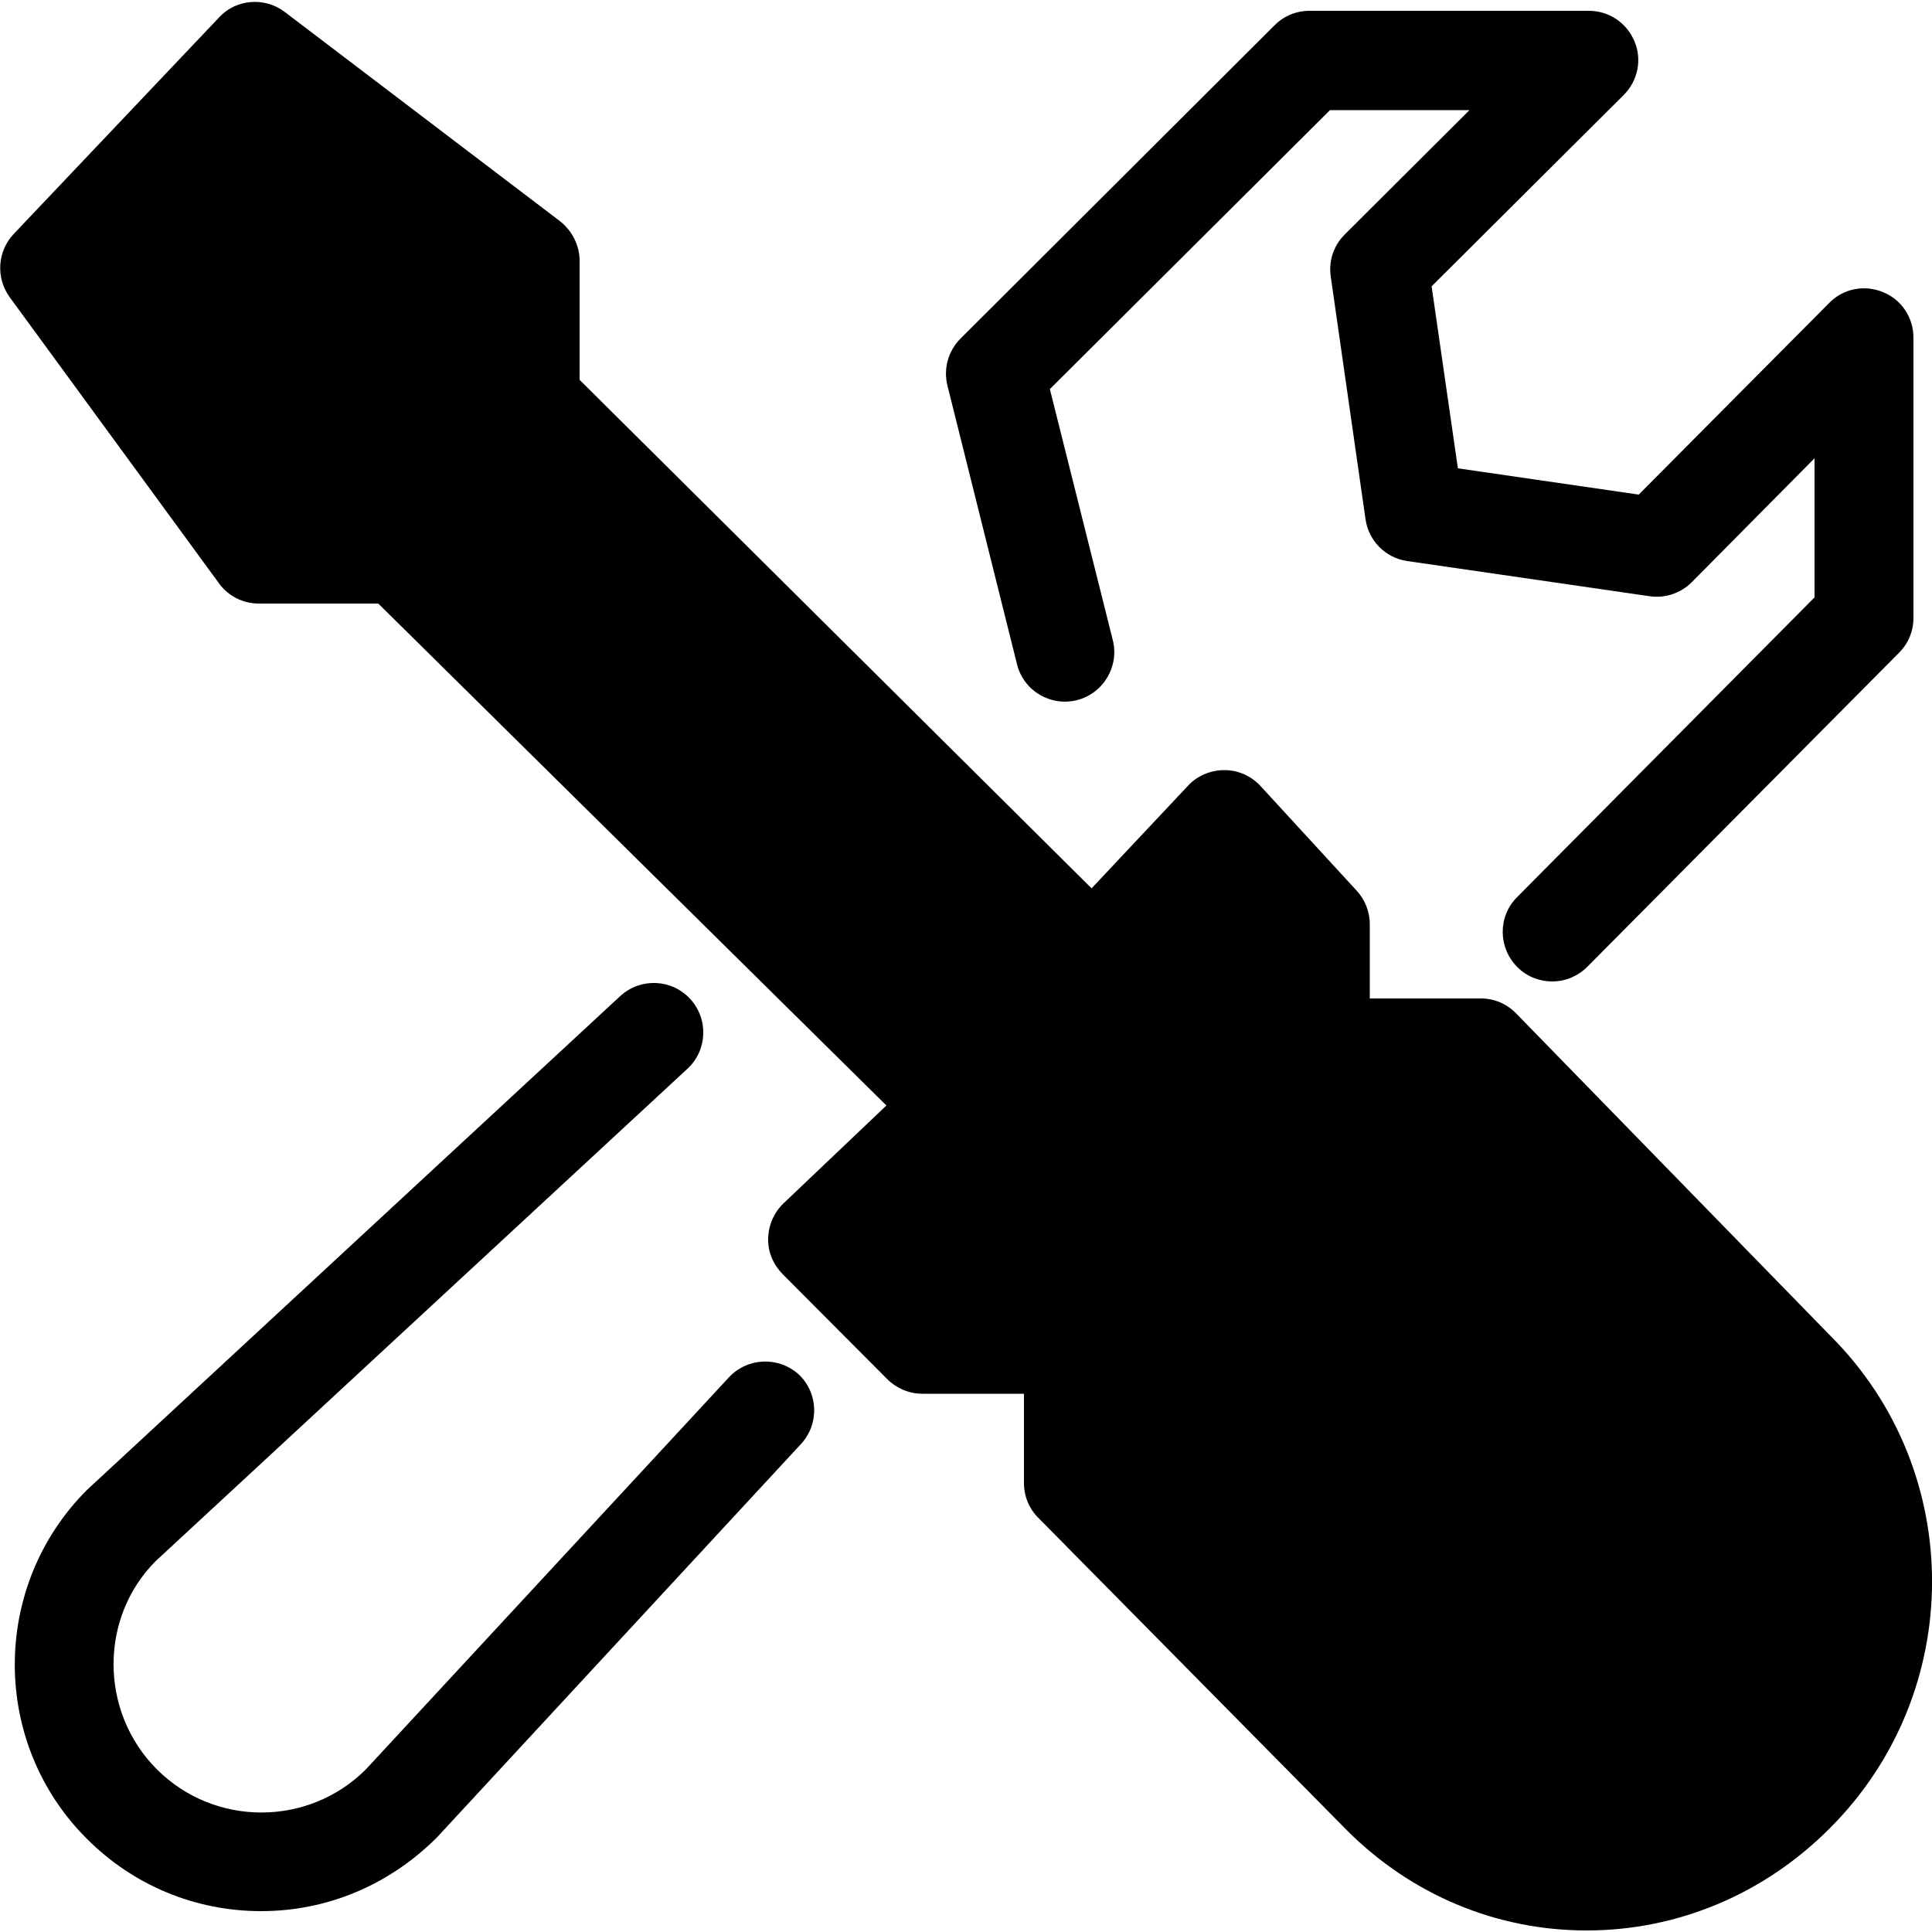
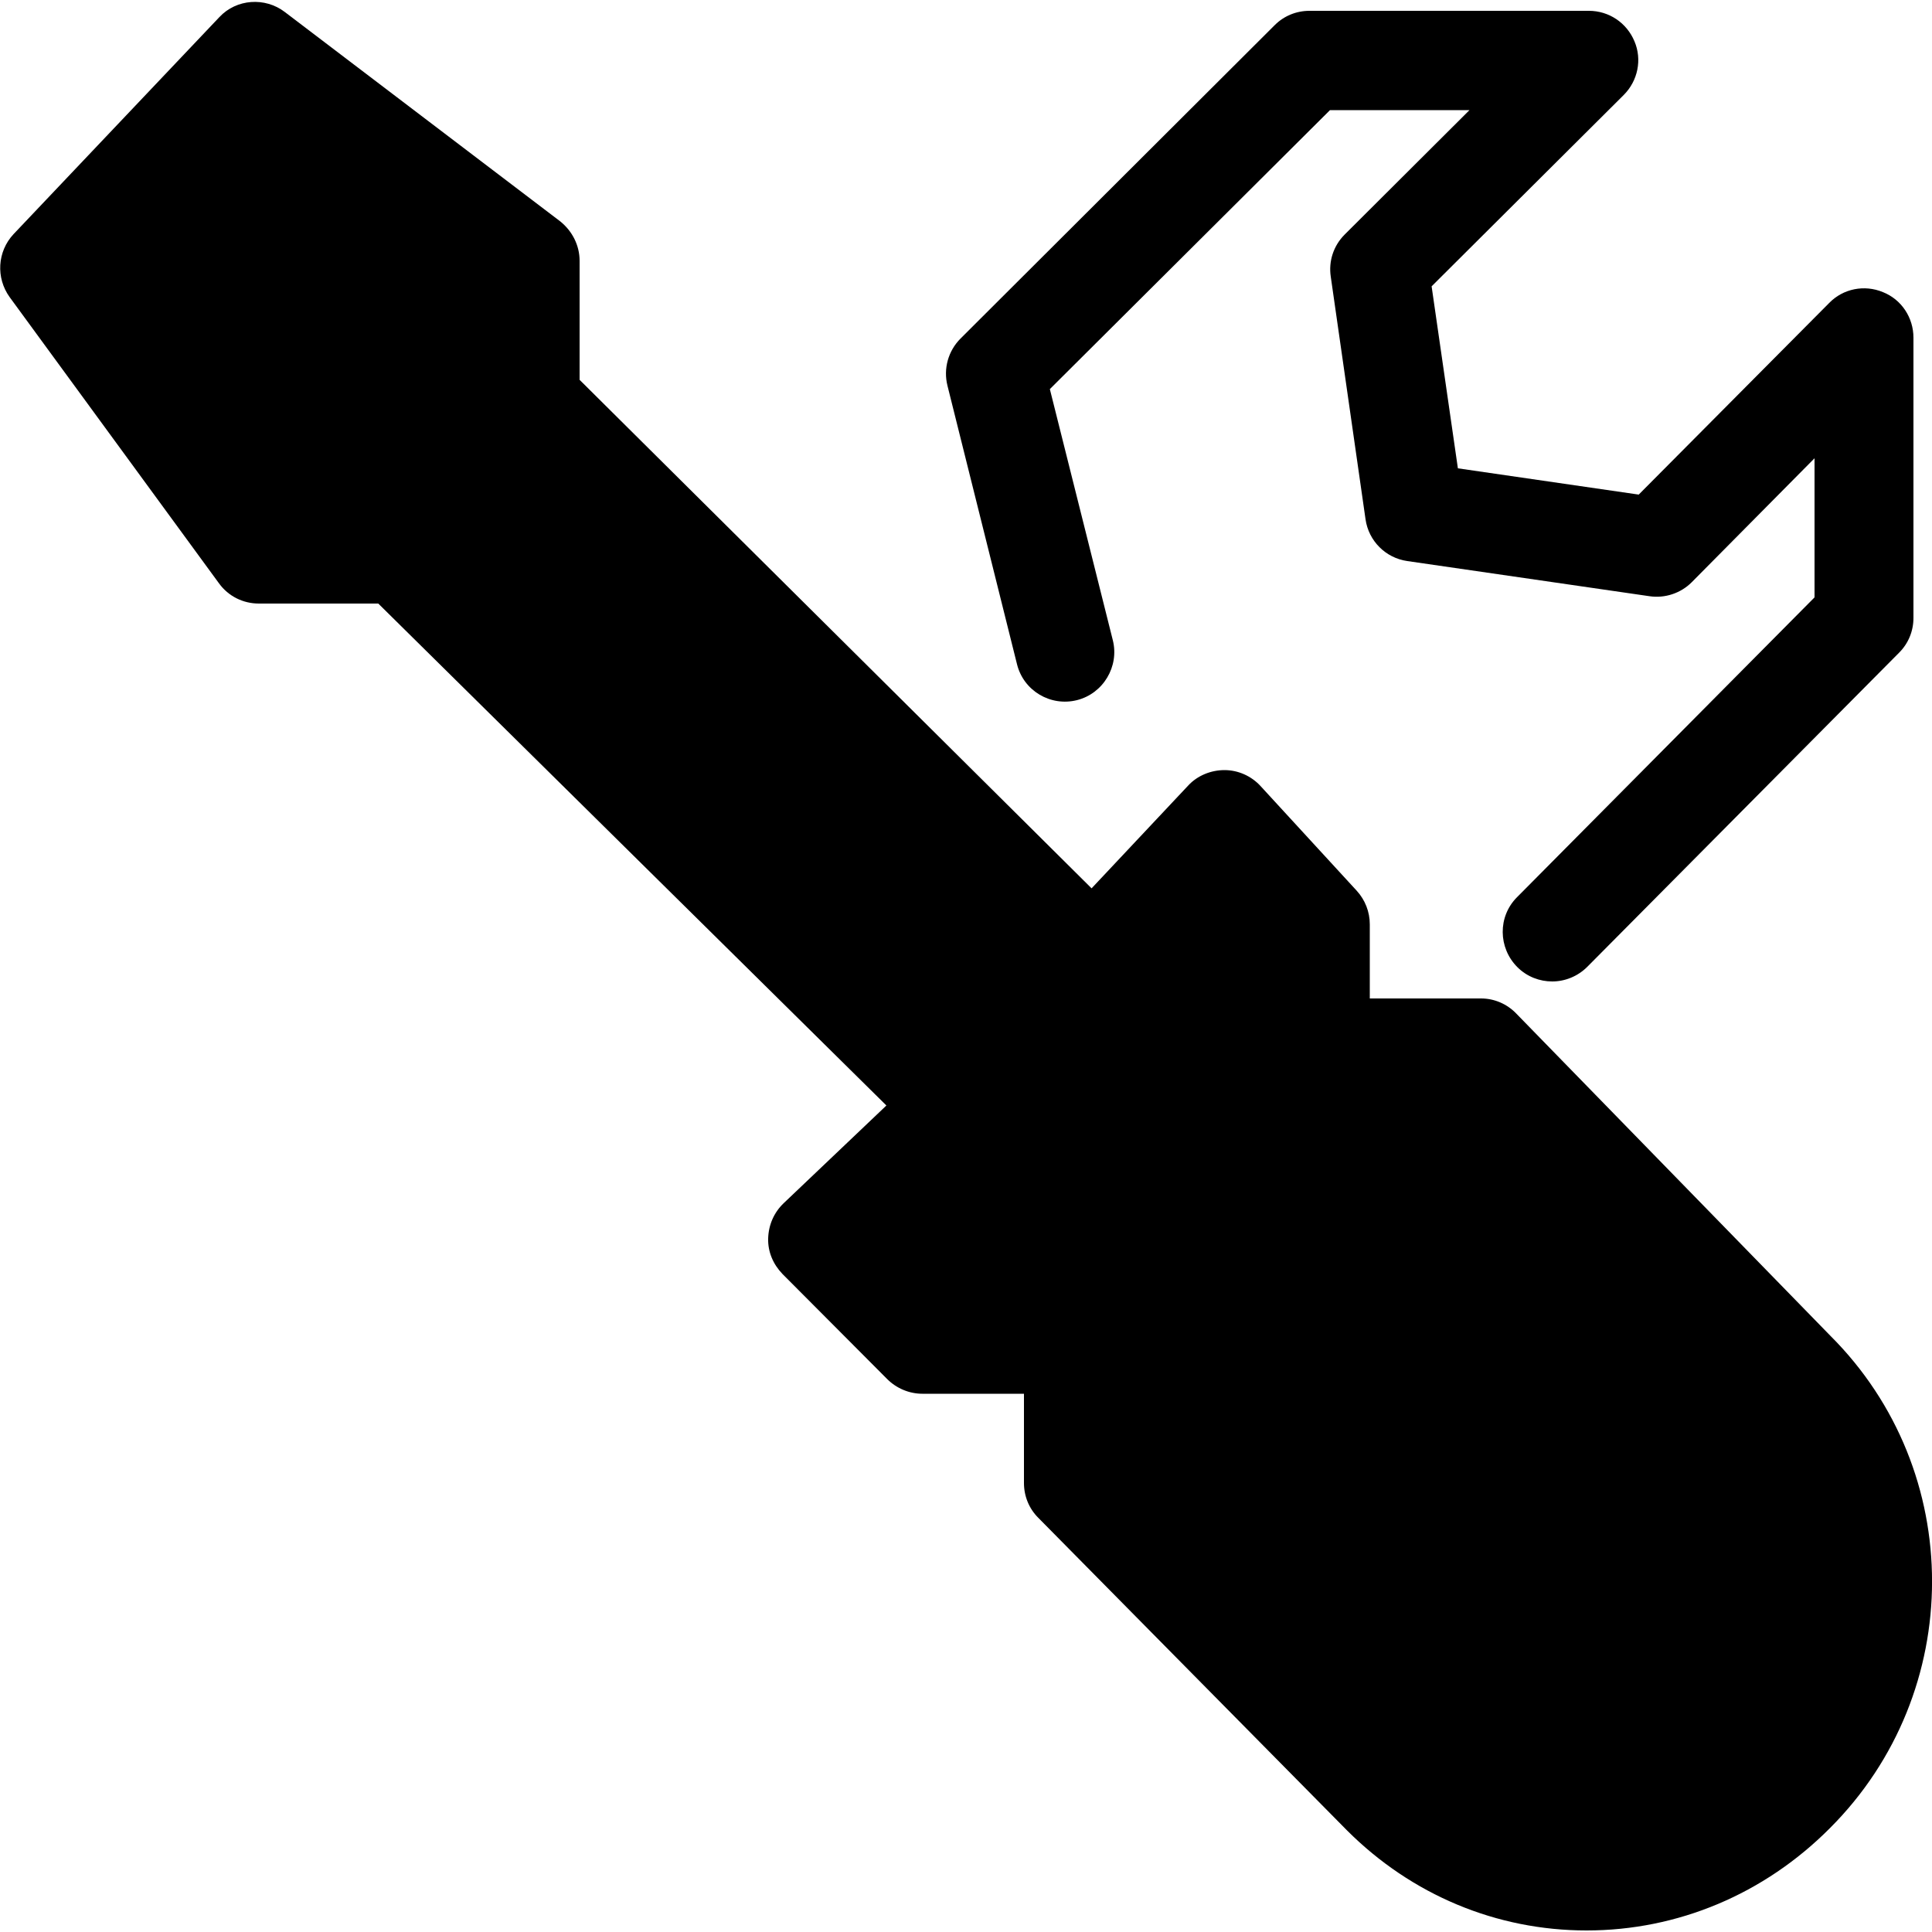
<svg xmlns="http://www.w3.org/2000/svg" version="1.1" id="Arrow_1_" x="0px" y="0px" width="500px" height="500px" viewBox="0 0 500 500" enable-background="new 0 0 500 500" xml:space="preserve">
  <g>
    <g>
      <g>
        <path d="M473.7,345.7l-81.3-83.4c-2.4-2.5-5.7-3.9-9.1-3.9h-28.8v-19.2c0-3.2-1.2-6.3-3.4-8.7l-24.9-27.1     c-2.4-2.6-5.8-4.1-9.3-4.1c-3.5,0-7,1.4-9.4,4l-25,26.6L150,98.3V67.5c0-4-1.9-7.7-5-10.2L73.7,3.1c-5.1-3.9-12.5-3.4-16.9,1.3     L3.5,60.6c-4.2,4.5-4.6,11.3-1,16.3L56.7,151c2.4,3.3,6.2,5.2,10.3,5.2h30.9l131.5,129.9l-26.6,25.3c-2.5,2.4-3.9,5.6-4,9.1     c-0.1,3.5,1.3,6.7,3.7,9.2l27.1,27.2c2.4,2.4,5.7,3.8,9.1,3.8H265v23.1c0,3.4,1.3,6.6,3.7,9l79.9,80.9     c16.7,16.7,38.7,25.9,62,25.9c23.6,0,46-9.4,63-26.5C508.8,437.9,508.8,380.7,473.7,345.7z" />
      </g>
    </g>
    <g>
      <g>
-         <path d="M188.6,356.5L94.7,457.9c-14.9,14.9-39.2,14.9-54.1,0C25.7,443,25.7,418.6,40.3,404l137.6-127.4     c5.2-4.8,5.5-12.9,0.7-18.1c-4.8-5.2-12.9-5.5-18.1-0.7L22.5,385.6c-24.9,24.9-24.9,65.5,0,90.3c12.1,12.1,28.1,18.7,45.1,18.7     c17,0,33.1-6.7,45.5-19.1l94.2-101.8c4.8-5.2,4.5-13.3-0.7-18.1C201.4,351,193.4,351.3,188.6,356.5z" />
-       </g>
+         </g>
    </g>
    <g>
      <g>
        <path d="M263.2,171.9c1.7,6.9,8.7,11,15.5,9.3c6.8-1.7,11-8.7,9.3-15.5l-16.3-65l72.5-72.2h36.1l-32.3,32.2     c-2.9,2.9-4.2,6.9-3.6,10.9l9,62.8c0.8,5.6,5.2,10,10.8,10.8l62.7,9.1c4,0.6,8.1-0.8,10.9-3.6l31.8-32.1v36l-77,77.6     c-5,5-4.9,13.1,0.1,18.1c2.5,2.5,5.8,3.7,9,3.7c3.3,0,6.6-1.3,9.1-3.8l80.7-81.3c2.4-2.4,3.7-5.6,3.7-9V87.4     c0-5.2-3.1-9.9-7.9-11.8c-4.8-2-10.3-0.9-13.9,2.8L424.1,128l-46.8-6.8l-6.8-47.1l49.7-49.5c3.7-3.7,4.8-9.2,2.8-13.9     c-2-4.8-6.6-7.9-11.8-7.9h-72.3c-3.4,0-6.6,1.3-9,3.7l-81.3,81.1c-3.2,3.2-4.5,7.8-3.4,12.2L263.2,171.9z" />
      </g>
    </g>
  </g>
</svg>